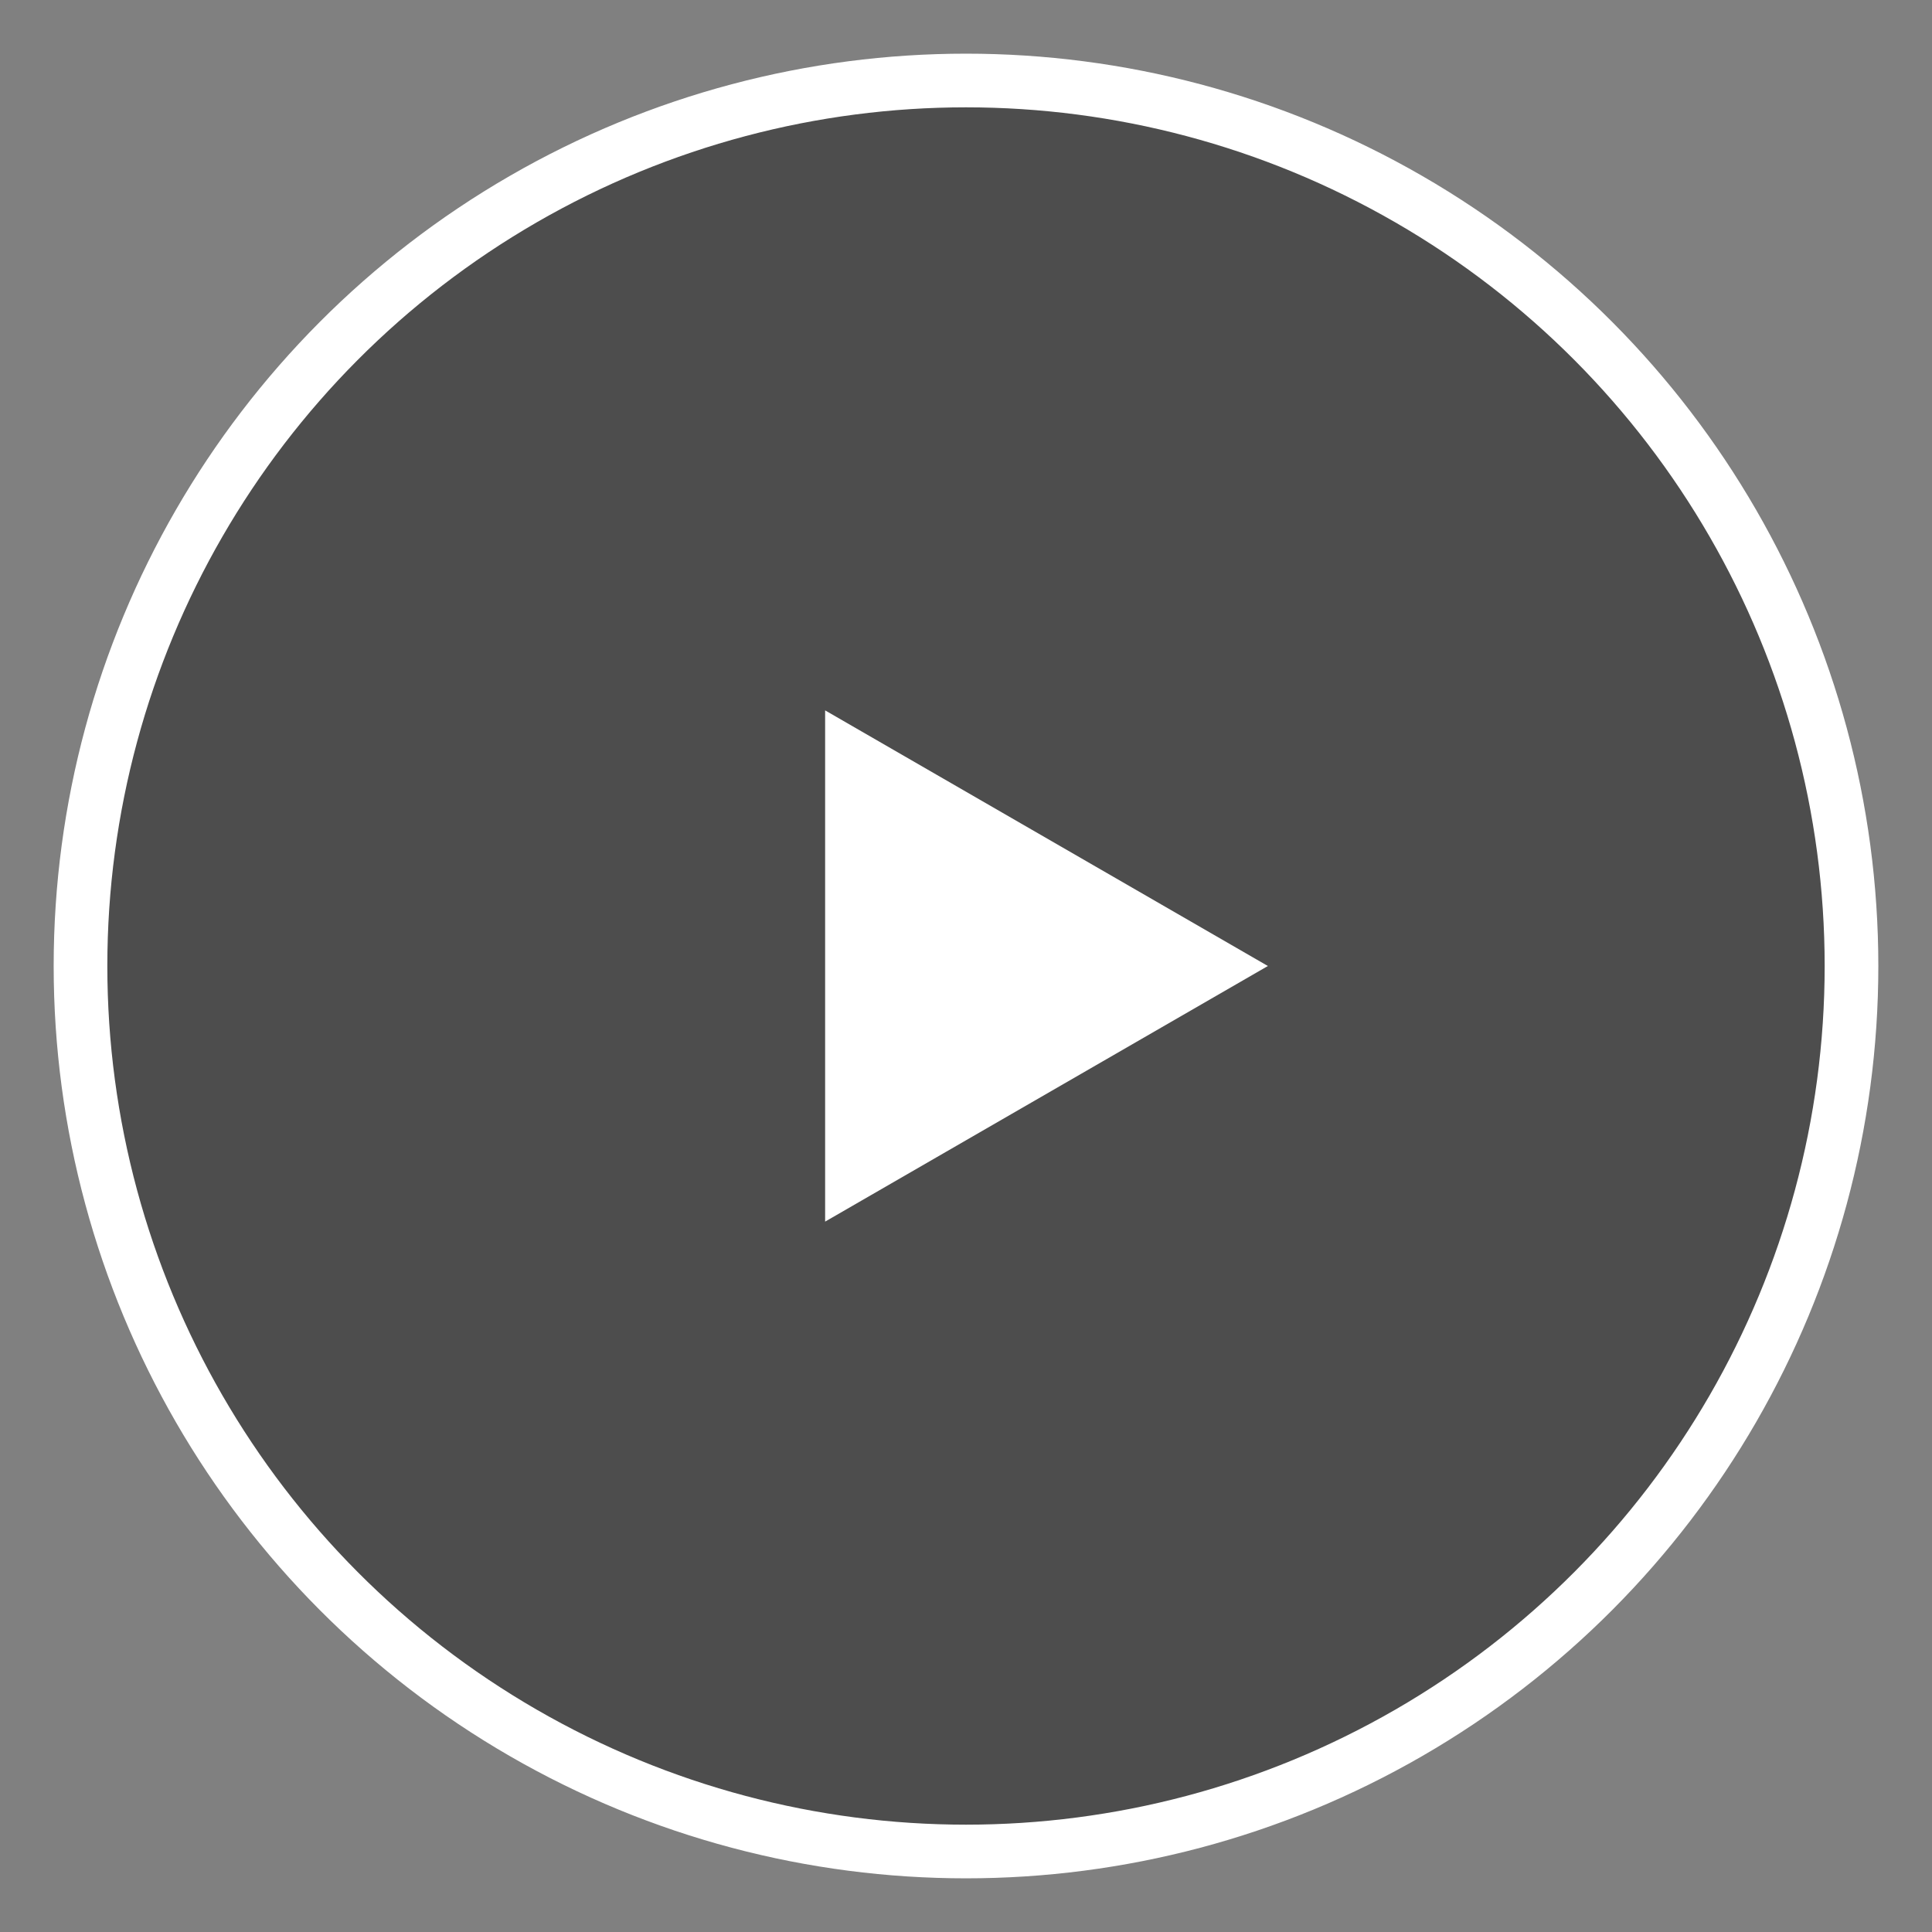
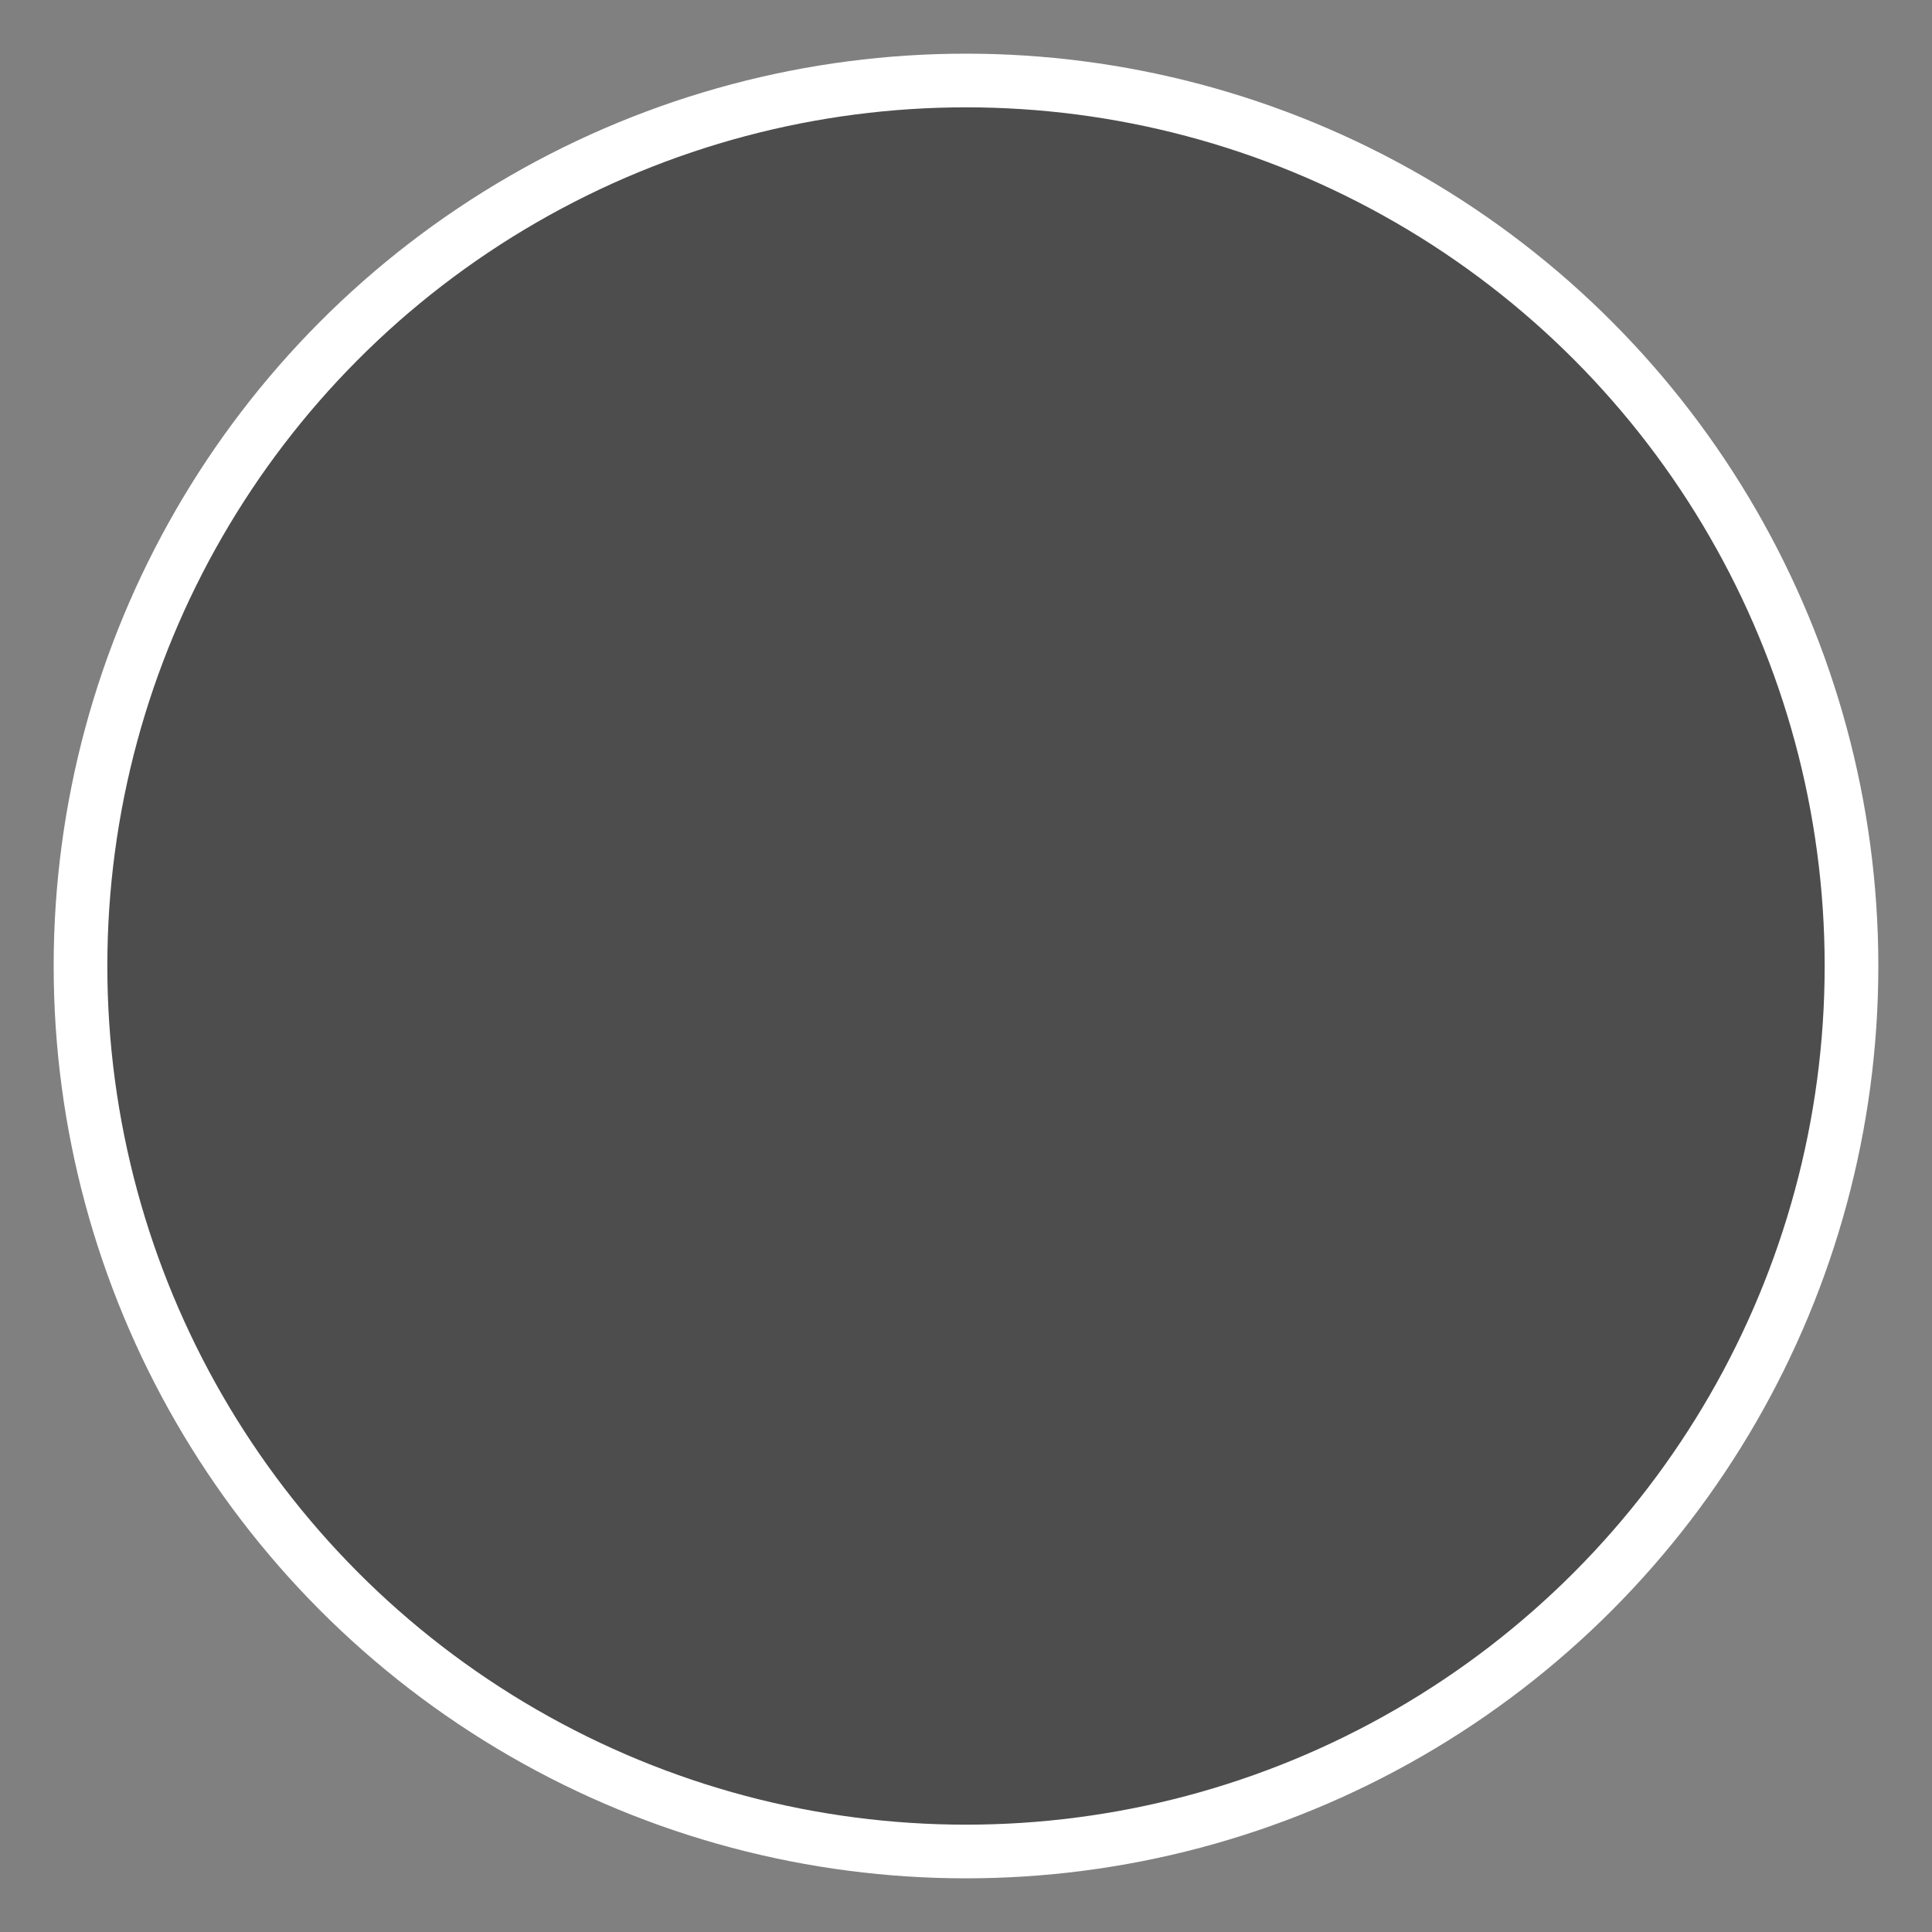
<svg xmlns="http://www.w3.org/2000/svg" width="72" height="72" viewBox="0 0 72 72">
  <rect x="0" y="0" width="72" height="72" fill="#808080" stroke="none" />
  <circle cx="36" cy="36" r="33" fill="rgba(0,0,0,0.4)" stroke="white" stroke-width="2" />
-   <path d="M47.25 36L30.75 45.526L30.75 26.474L47.25 36Z" fill="white" />
</svg>